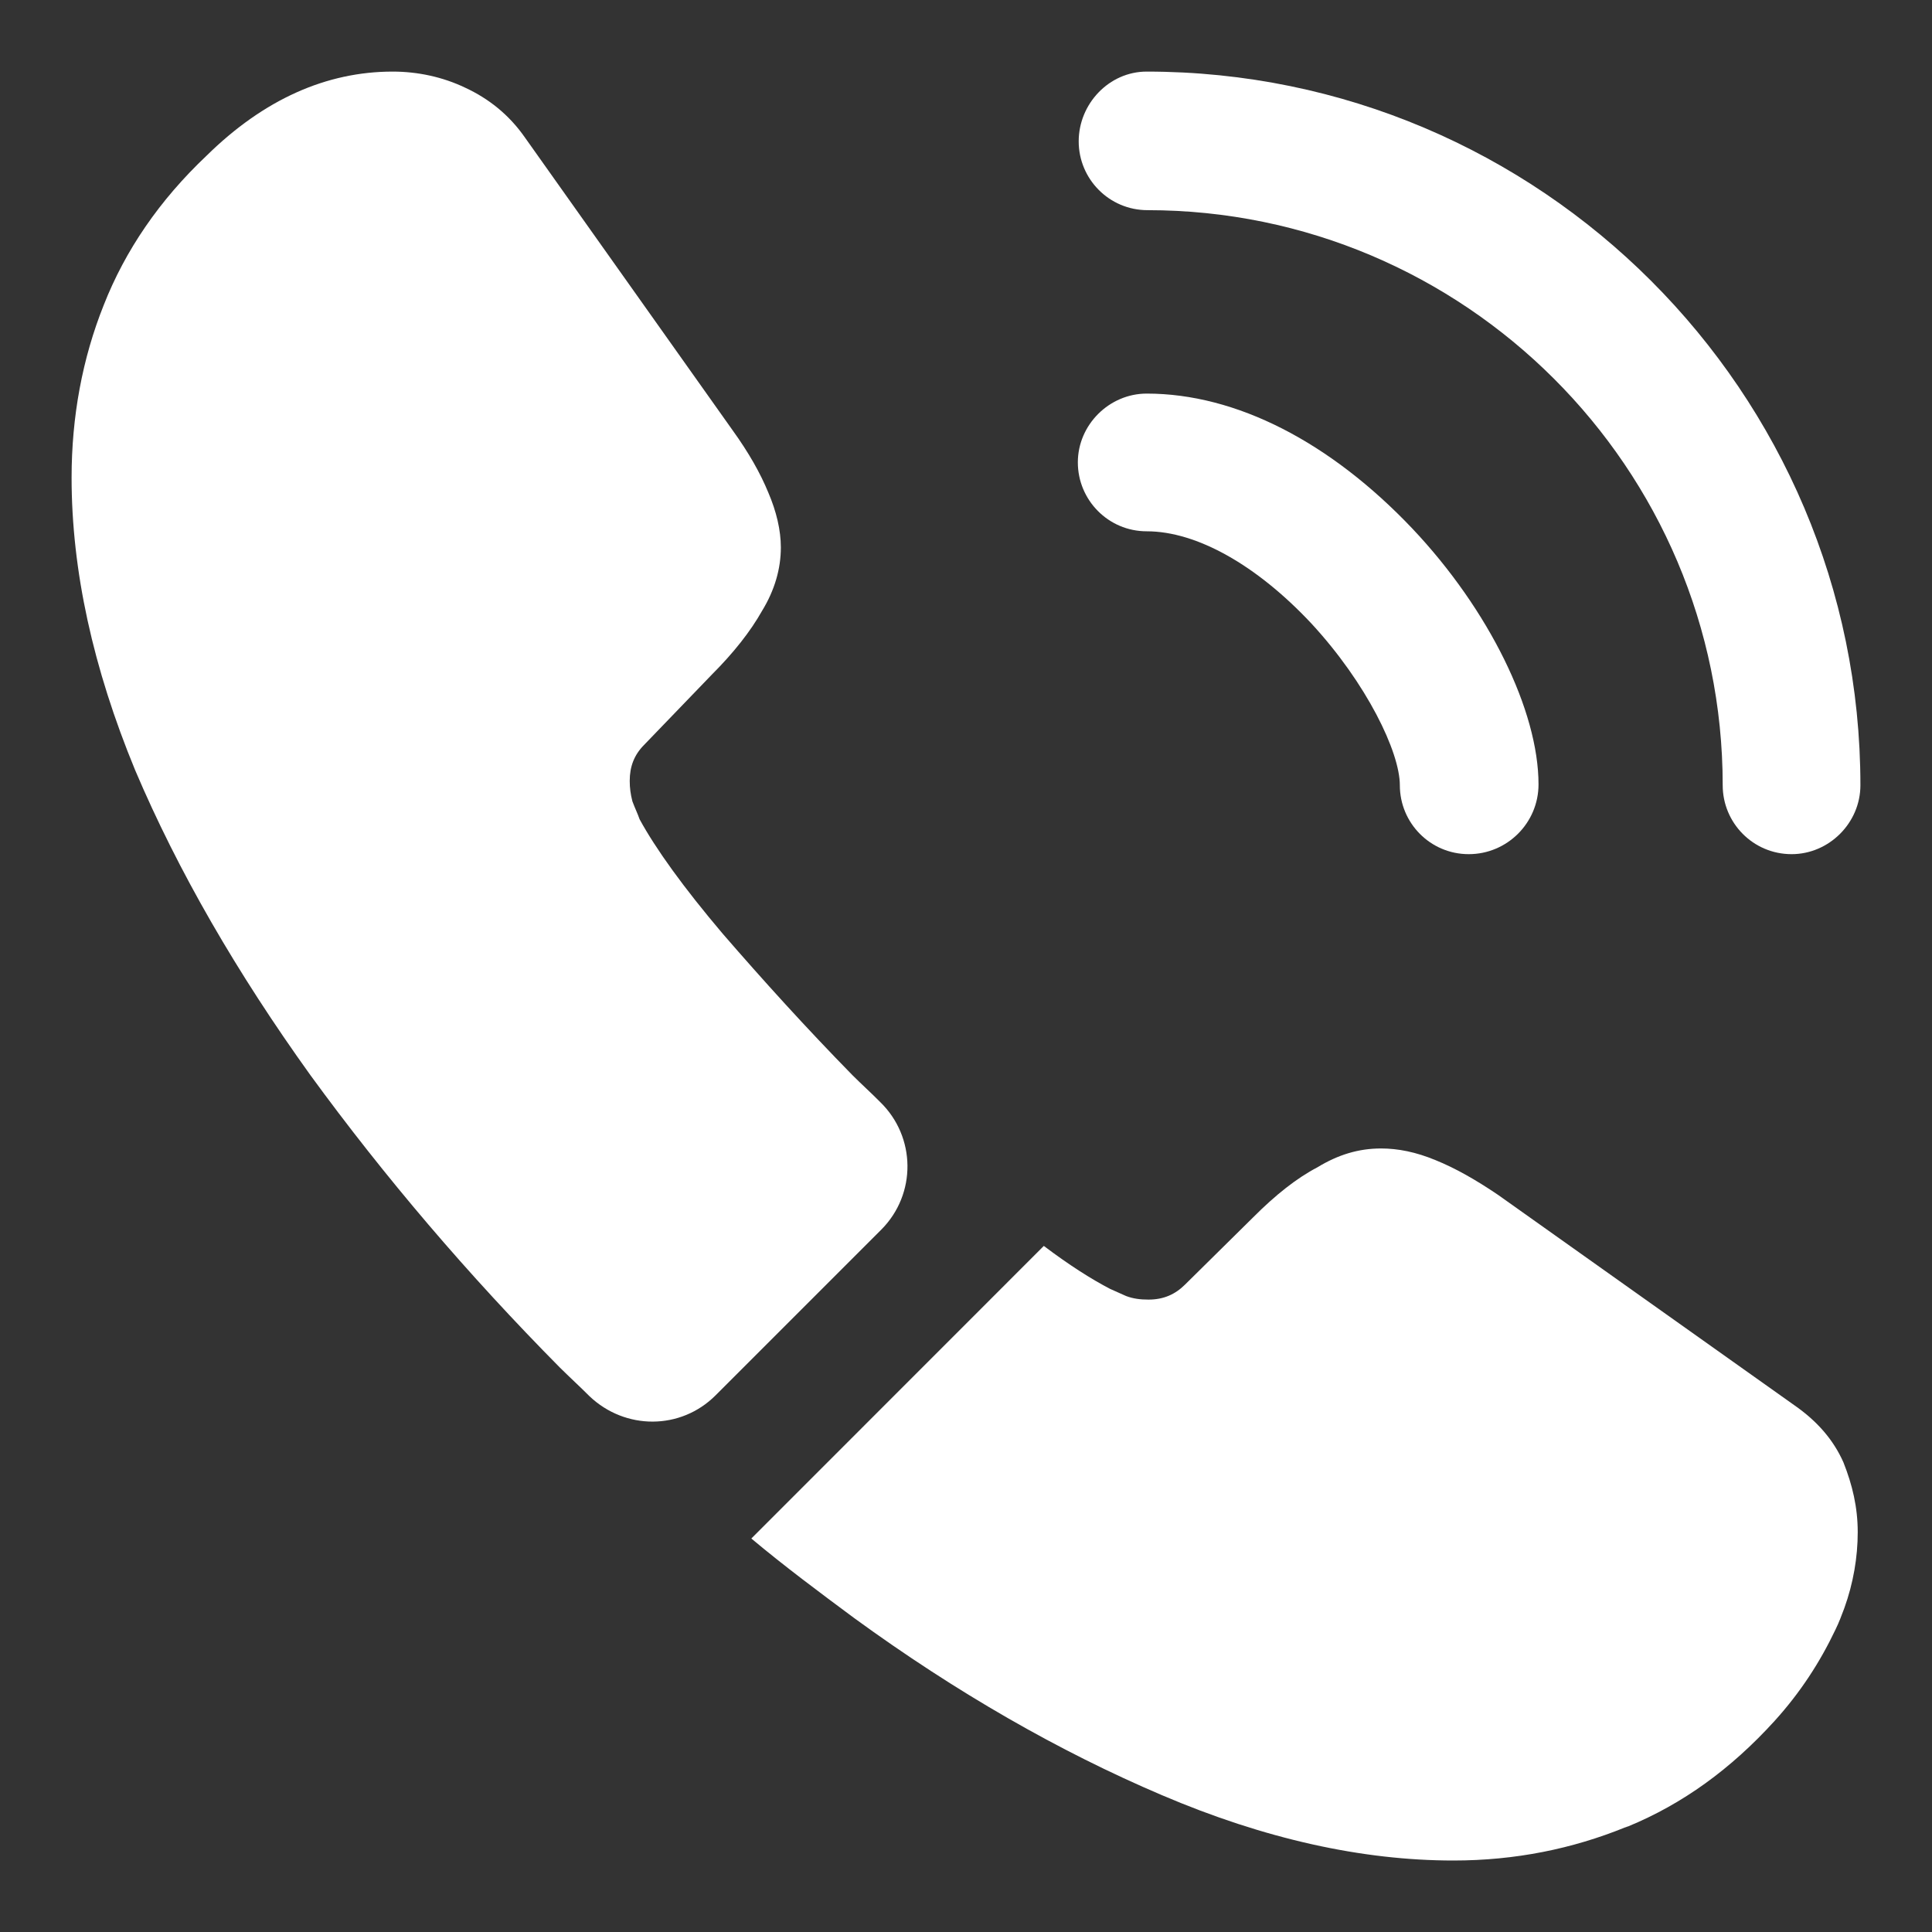
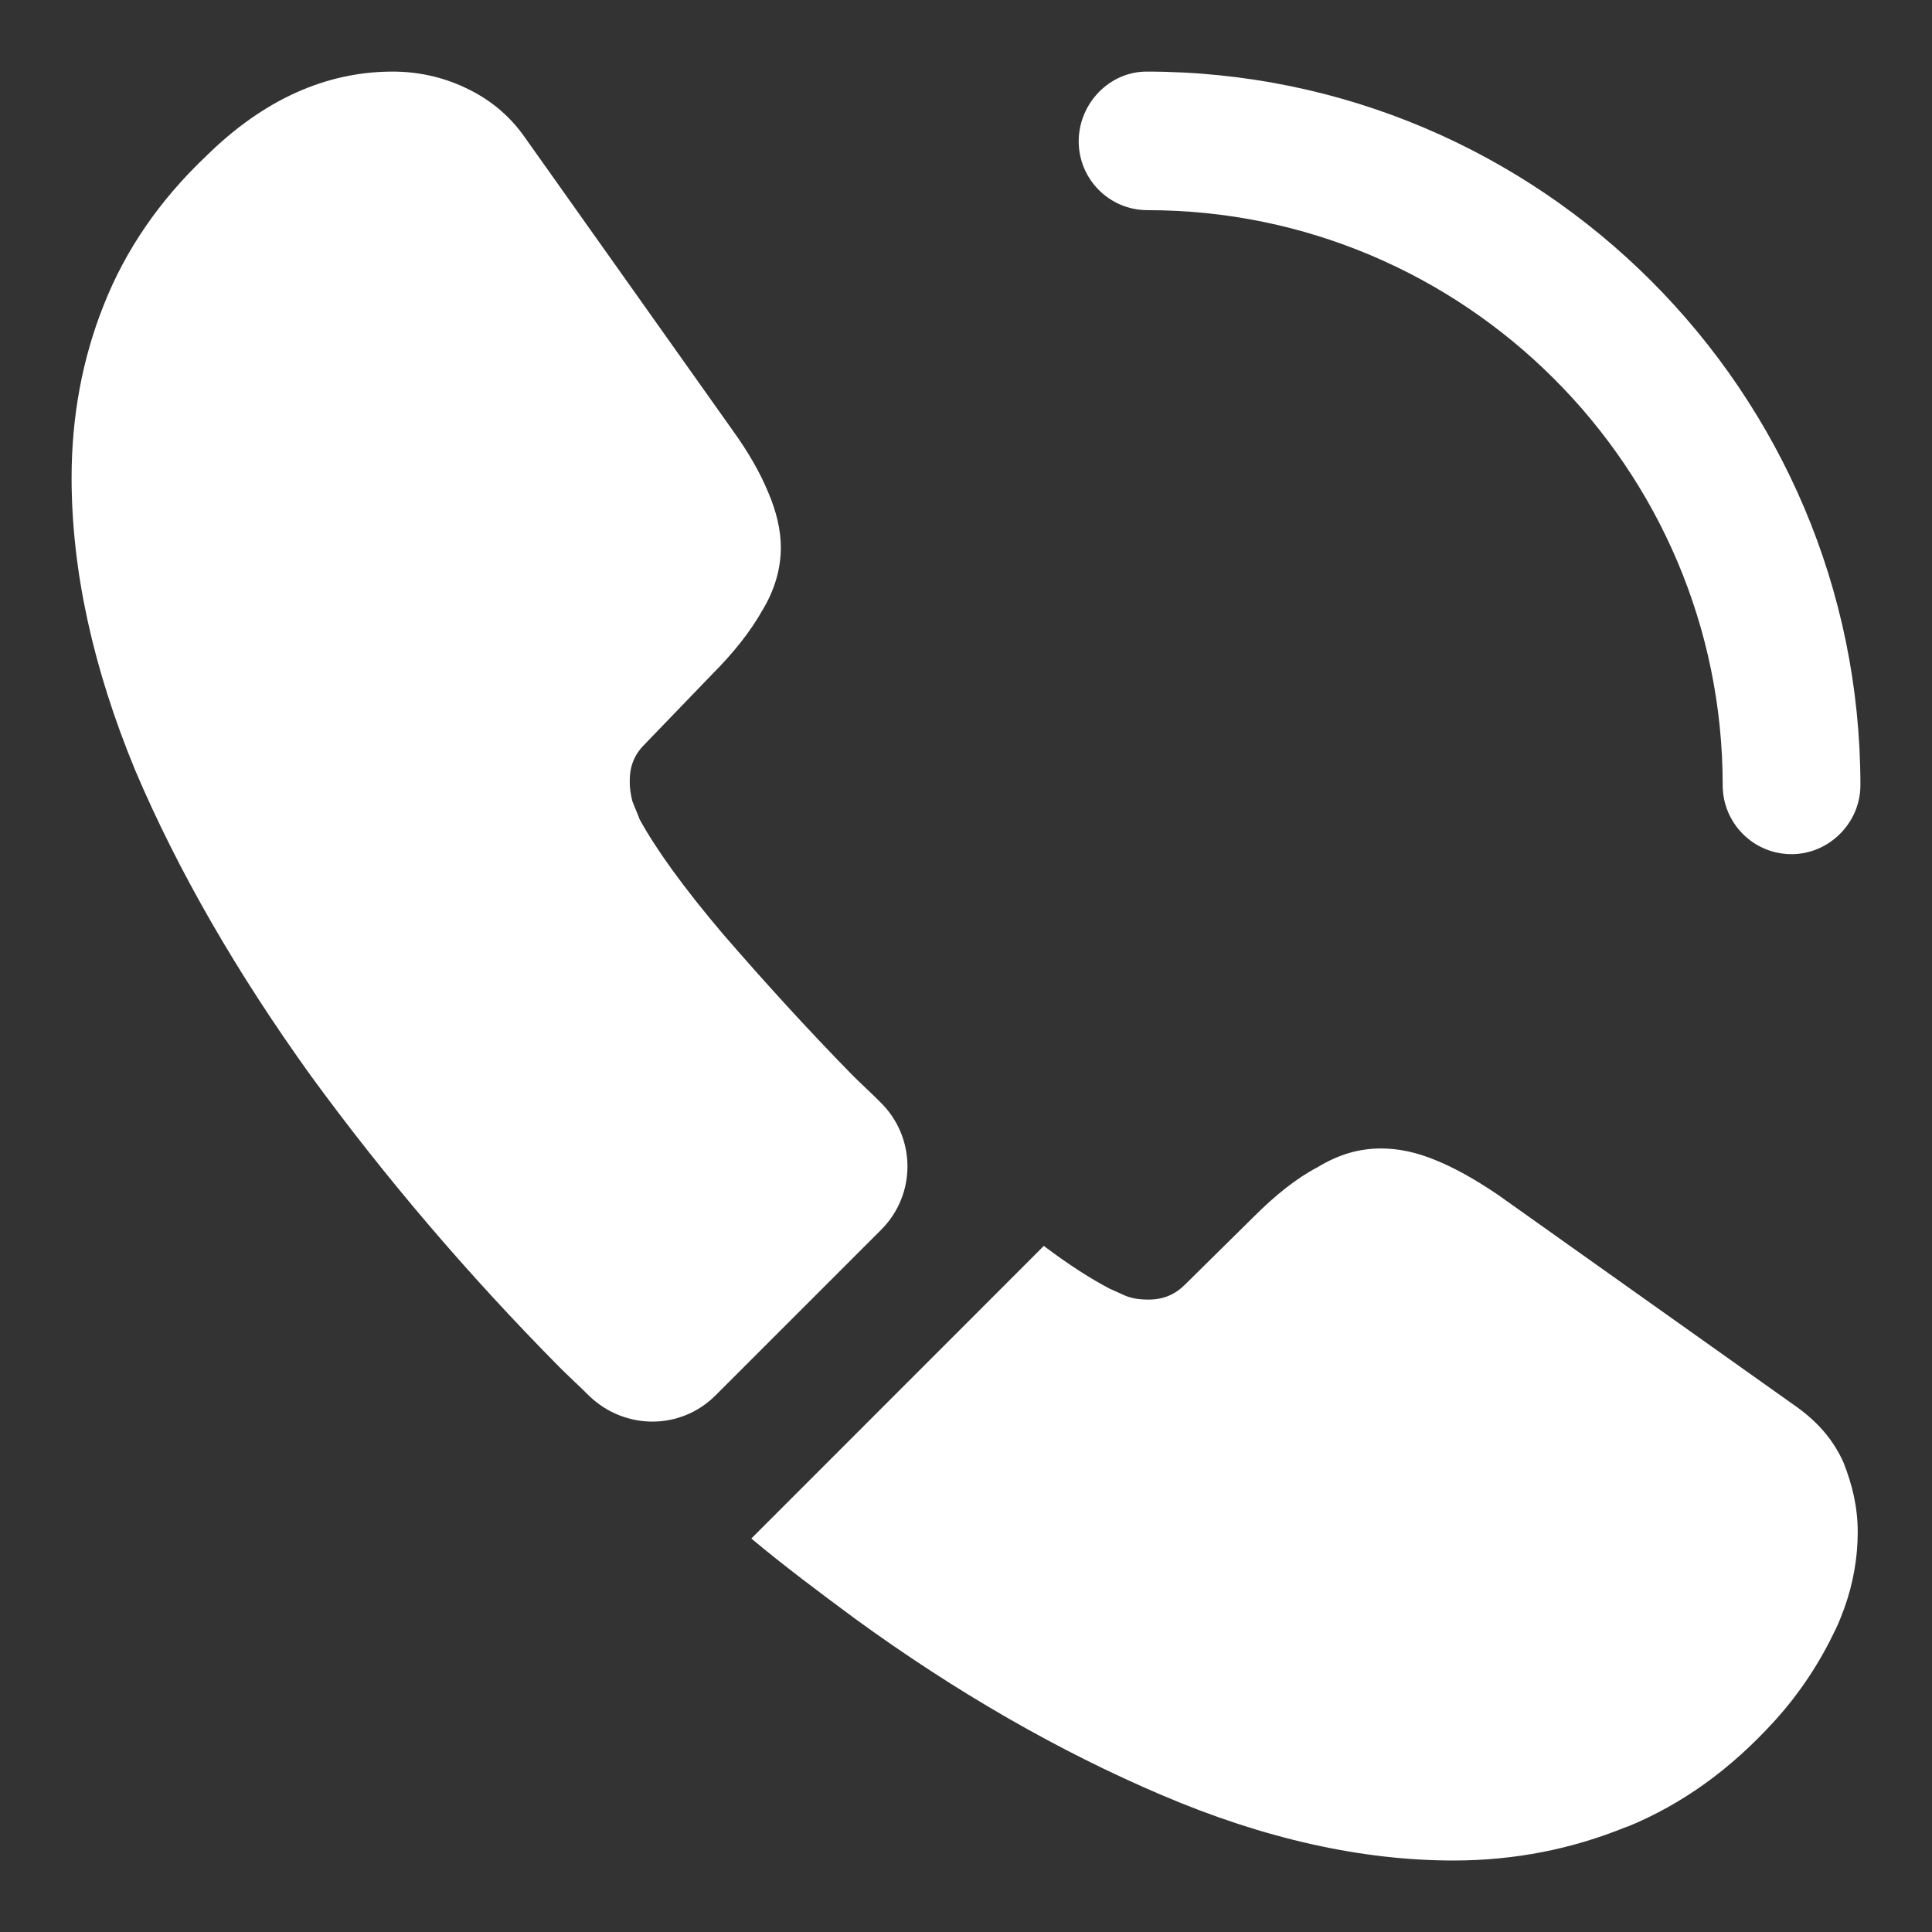
<svg xmlns="http://www.w3.org/2000/svg" width="18" height="18" viewBox="0 0 18 18" fill="none">
  <rect x="0" y="0" width="18" height="18" fill="#333333" stroke="none" />
-   <path d="M13.684 7.958C13.325 7.958 13.042 7.667 13.042 7.316C13.042 7.008 12.734 6.367 12.217 5.808C11.709 5.266 11.15 4.95 10.684 4.95C10.325 4.95 10.042 4.658 10.042 4.308C10.042 3.958 10.334 3.667 10.684 3.667C11.517 3.667 12.392 4.117 13.159 4.925C13.875 5.683 14.334 6.625 14.334 7.308C14.334 7.667 14.042 7.958 13.684 7.958Z" fill="white" />
-   <path d="M16.692 7.958C16.333 7.958 16.05 7.667 16.05 7.316C16.05 4.358 13.642 1.958 10.691 1.958C10.333 1.958 10.05 1.667 10.05 1.317C10.05 0.967 10.333 0.667 10.683 0.667C14.35 0.667 17.333 3.65 17.333 7.316C17.333 7.667 17.041 7.958 16.692 7.958Z" fill="white" />
+   <path d="M16.692 7.958C16.333 7.958 16.05 7.667 16.05 7.316C16.05 4.358 13.642 1.958 10.691 1.958C10.333 1.958 10.05 1.667 10.05 1.317C10.05 0.967 10.333 0.667 10.683 0.667C14.35 0.667 17.333 3.65 17.333 7.316C17.333 7.667 17.041 7.958 16.692 7.958" fill="white" />
  <path d="M8.209 11.458L6.667 13C6.342 13.325 5.825 13.325 5.492 13.008C5.4 12.916 5.309 12.833 5.217 12.742C4.359 11.875 3.584 10.966 2.892 10.017C2.209 9.066 1.659 8.117 1.259 7.175C0.867 6.225 0.667 5.316 0.667 4.45C0.667 3.883 0.767 3.341 0.967 2.841C1.167 2.333 1.484 1.867 1.925 1.45C2.459 0.925 3.042 0.667 3.659 0.667C3.892 0.667 4.125 0.717 4.334 0.817C4.55 0.917 4.742 1.067 4.892 1.283L6.825 4.008C6.975 4.216 7.084 4.408 7.159 4.591C7.234 4.766 7.275 4.941 7.275 5.1C7.275 5.3 7.217 5.5 7.1 5.691C6.992 5.883 6.834 6.083 6.634 6.283L6 6.941C5.909 7.033 5.867 7.141 5.867 7.275C5.867 7.341 5.875 7.4 5.892 7.466C5.917 7.533 5.942 7.583 5.959 7.633C6.109 7.908 6.367 8.267 6.734 8.7C7.109 9.133 7.509 9.575 7.942 10.017C8.025 10.1 8.117 10.183 8.2 10.267C8.534 10.591 8.542 11.125 8.209 11.458Z" fill="white" />
  <path d="M17.308 14.275C17.308 14.508 17.267 14.75 17.183 14.983C17.158 15.05 17.133 15.117 17.1 15.184C16.958 15.483 16.775 15.767 16.533 16.034C16.125 16.483 15.675 16.808 15.167 17.017C15.158 17.017 15.15 17.025 15.142 17.025C14.65 17.225 14.117 17.334 13.542 17.334C12.692 17.334 11.783 17.134 10.825 16.725C9.867 16.317 8.908 15.767 7.958 15.075C7.633 14.834 7.308 14.592 7 14.334L9.725 11.608C9.958 11.784 10.167 11.917 10.342 12.008C10.383 12.025 10.433 12.05 10.492 12.075C10.558 12.1 10.625 12.108 10.7 12.108C10.842 12.108 10.95 12.059 11.042 11.967L11.675 11.342C11.883 11.133 12.083 10.975 12.275 10.875C12.467 10.758 12.658 10.7 12.867 10.7C13.025 10.7 13.192 10.733 13.375 10.809C13.558 10.883 13.75 10.992 13.958 11.133L16.717 13.092C16.933 13.242 17.083 13.417 17.175 13.625C17.258 13.834 17.308 14.042 17.308 14.275Z" fill="white" />
</svg>